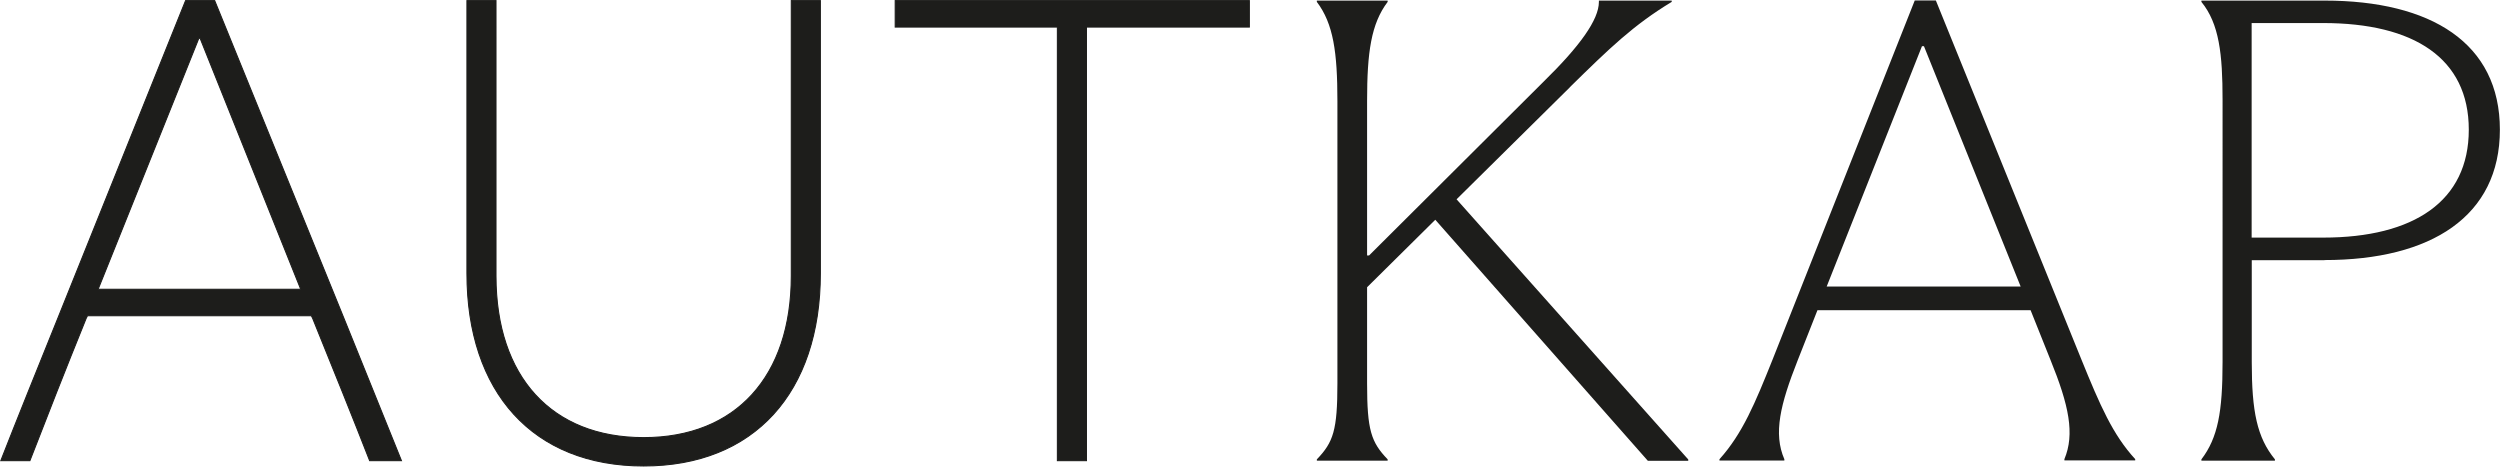
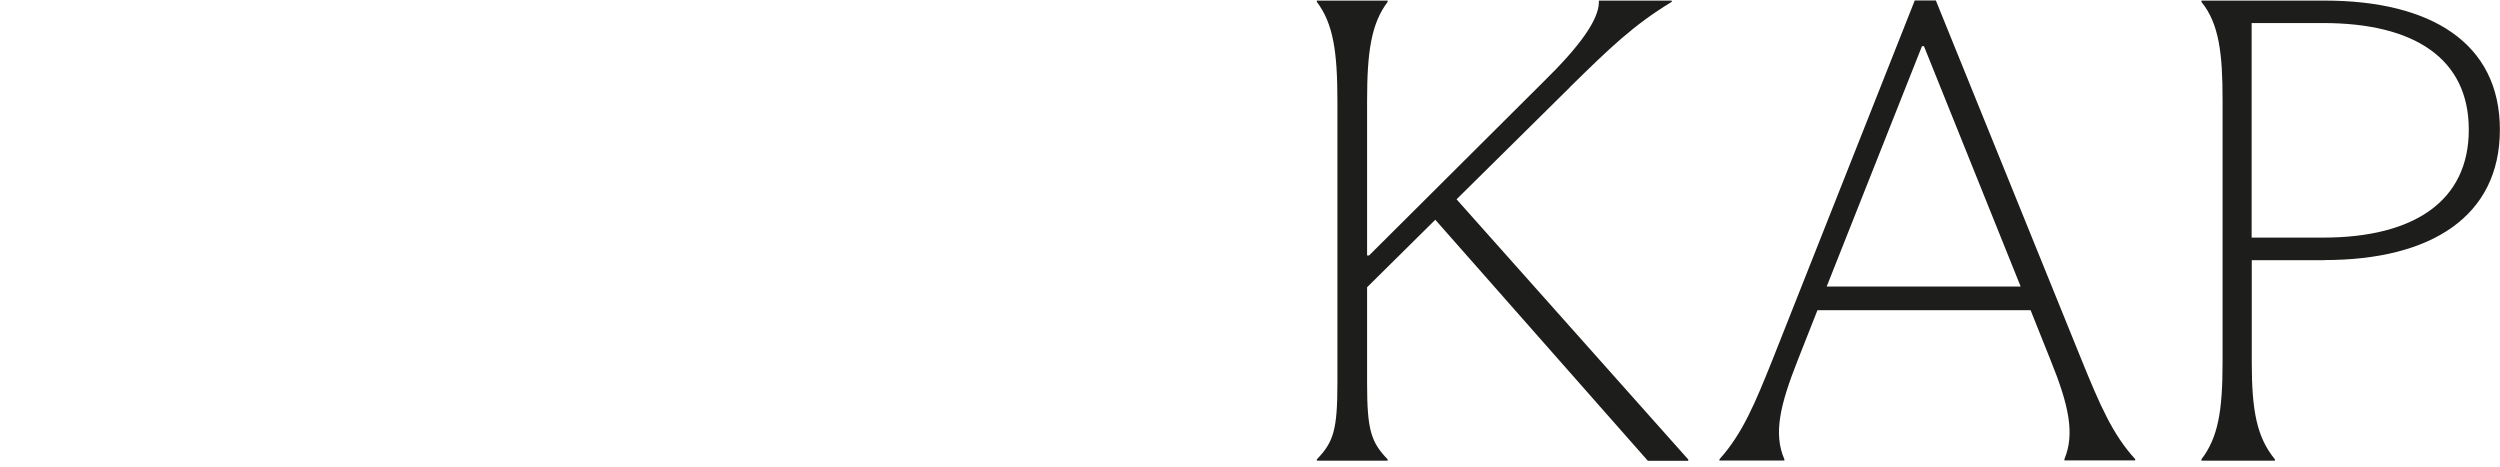
<svg xmlns="http://www.w3.org/2000/svg" id="Ebene_1" data-name="Ebene 1" viewBox="0 0 211.49 39.47">
  <defs>
    <style>
      .cls-1 {
        fill: #1d1d1b;
      }

      .cls-2 {
        fill: none;
        stroke: #1d1d1b;
        stroke-miterlimit: 23.96;
        stroke-width: .09px;
      }
    </style>
  </defs>
  <path class="cls-1" d="M196.53,1.95c7.67,0,12.32,2.97,12.32,9.02s-4.65,9.13-12.32,9.13h-6.05V1.95h6.05Zm.11,20.05c9.02,0,14.84-3.7,14.84-11.03S205.66,.05,196.65,.05h-10.42v.11c1.51,1.85,1.79,4.42,1.79,8.29V30.63c0,4.2-.39,6.39-1.79,8.23v.11h6.22v-.11c-1.51-1.85-1.96-4.03-1.96-8.23v-8.62h6.16ZM162.59,3.91h.17l8.18,20.33h-16.41l8.06-20.33Zm1.18-3.87h-1.79l-12.04,30.41c-1.46,3.64-2.52,6.22-4.48,8.4v.11h5.49v-.11c-.95-2.18-.34-4.65,1.12-8.35l1.68-4.26h18.03l1.68,4.2c1.57,3.86,2.07,6.27,1.18,8.4v.11h5.99v-.11c-1.9-2.07-2.97-4.54-4.54-8.4L163.77,.05Zm-30.97,7.34c3.36-3.3,5.38-5.26,8.62-7.22V.05h-6.16v.11c0,1.51-1.62,3.75-4.65,6.72l-14.79,14.73h-.17V8.56c0-4.14,.34-6.55,1.74-8.4V.05h-5.99v.11c1.4,1.85,1.74,4.26,1.74,8.4v23.86c0,3.98-.34,4.98-1.74,6.44v.11h5.99v-.11c-1.4-1.46-1.74-2.46-1.74-6.44v-8.12l5.77-5.71,17.98,20.39h3.42v-.11l-19.6-22.01,9.58-9.47Z" />
-   <path class="cls-1" d="M89.45,38.97h2.46V2.29h13.78V.05h-29.96V2.29h13.72V38.97Zm-35,.45c9.35,0,14.95-6.22,14.95-16.3V.05h-2.46V23.35c0,8.51-4.7,13.67-12.49,13.67s-12.49-5.15-12.49-13.67V.05h-2.46V23.12c0,10.08,5.6,16.3,14.95,16.3M16.82,3.24h.11l8.51,21.23H8.3L16.82,3.24ZM18.16,.05h-2.46L4.89,26.93C3.26,30.96,1.41,35.55,.07,38.97H2.53c1.34-3.47,3.08-7.9,4.76-12.04l.11-.22H26.34l.11,.22c1.68,4.15,3.47,8.57,4.82,12.04h2.69l-4.82-11.93L18.16,.05Z" />
-   <path class="cls-2" d="M89.45,38.97h2.46V2.29h13.78V.05h-29.96V2.29h13.72V38.97Zm-35,.45c9.35,0,14.95-6.22,14.95-16.3V.05h-2.46V23.35c0,8.51-4.7,13.67-12.49,13.67s-12.49-5.15-12.49-13.67V.05h-2.46V23.12c0,10.08,5.6,16.3,14.95,16.3ZM16.82,3.24h.11l8.51,21.23H8.3L16.82,3.24ZM18.16,.05h-2.46L4.89,26.93C3.26,30.96,1.41,35.55,.07,38.97H2.53c1.34-3.47,3.08-7.9,4.76-12.04l.11-.22H26.34l.11,.22c1.68,4.15,3.47,8.57,4.82,12.04h2.69l-4.82-11.93L18.16,.05Z" />
</svg>